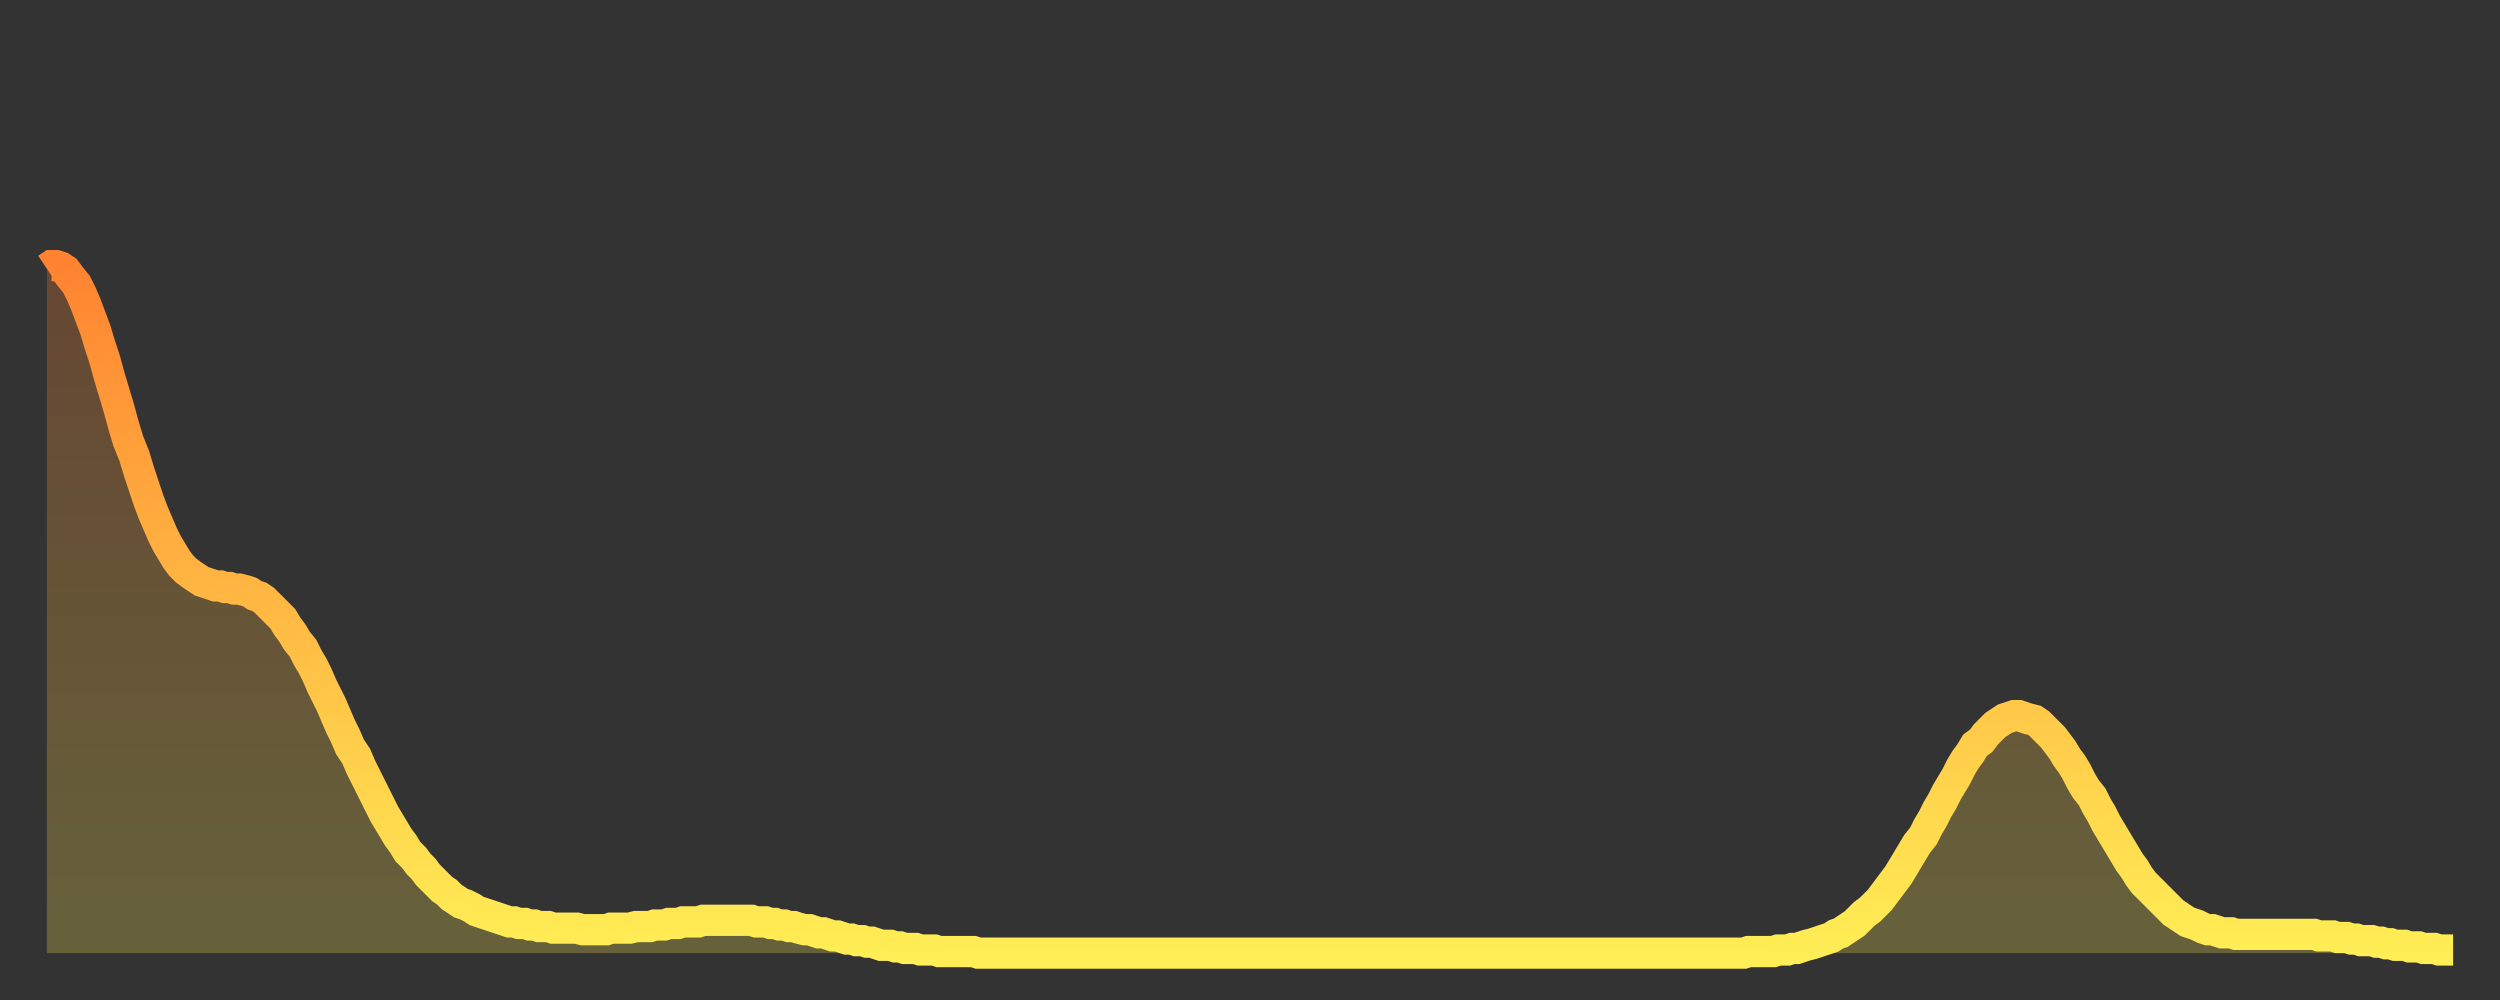
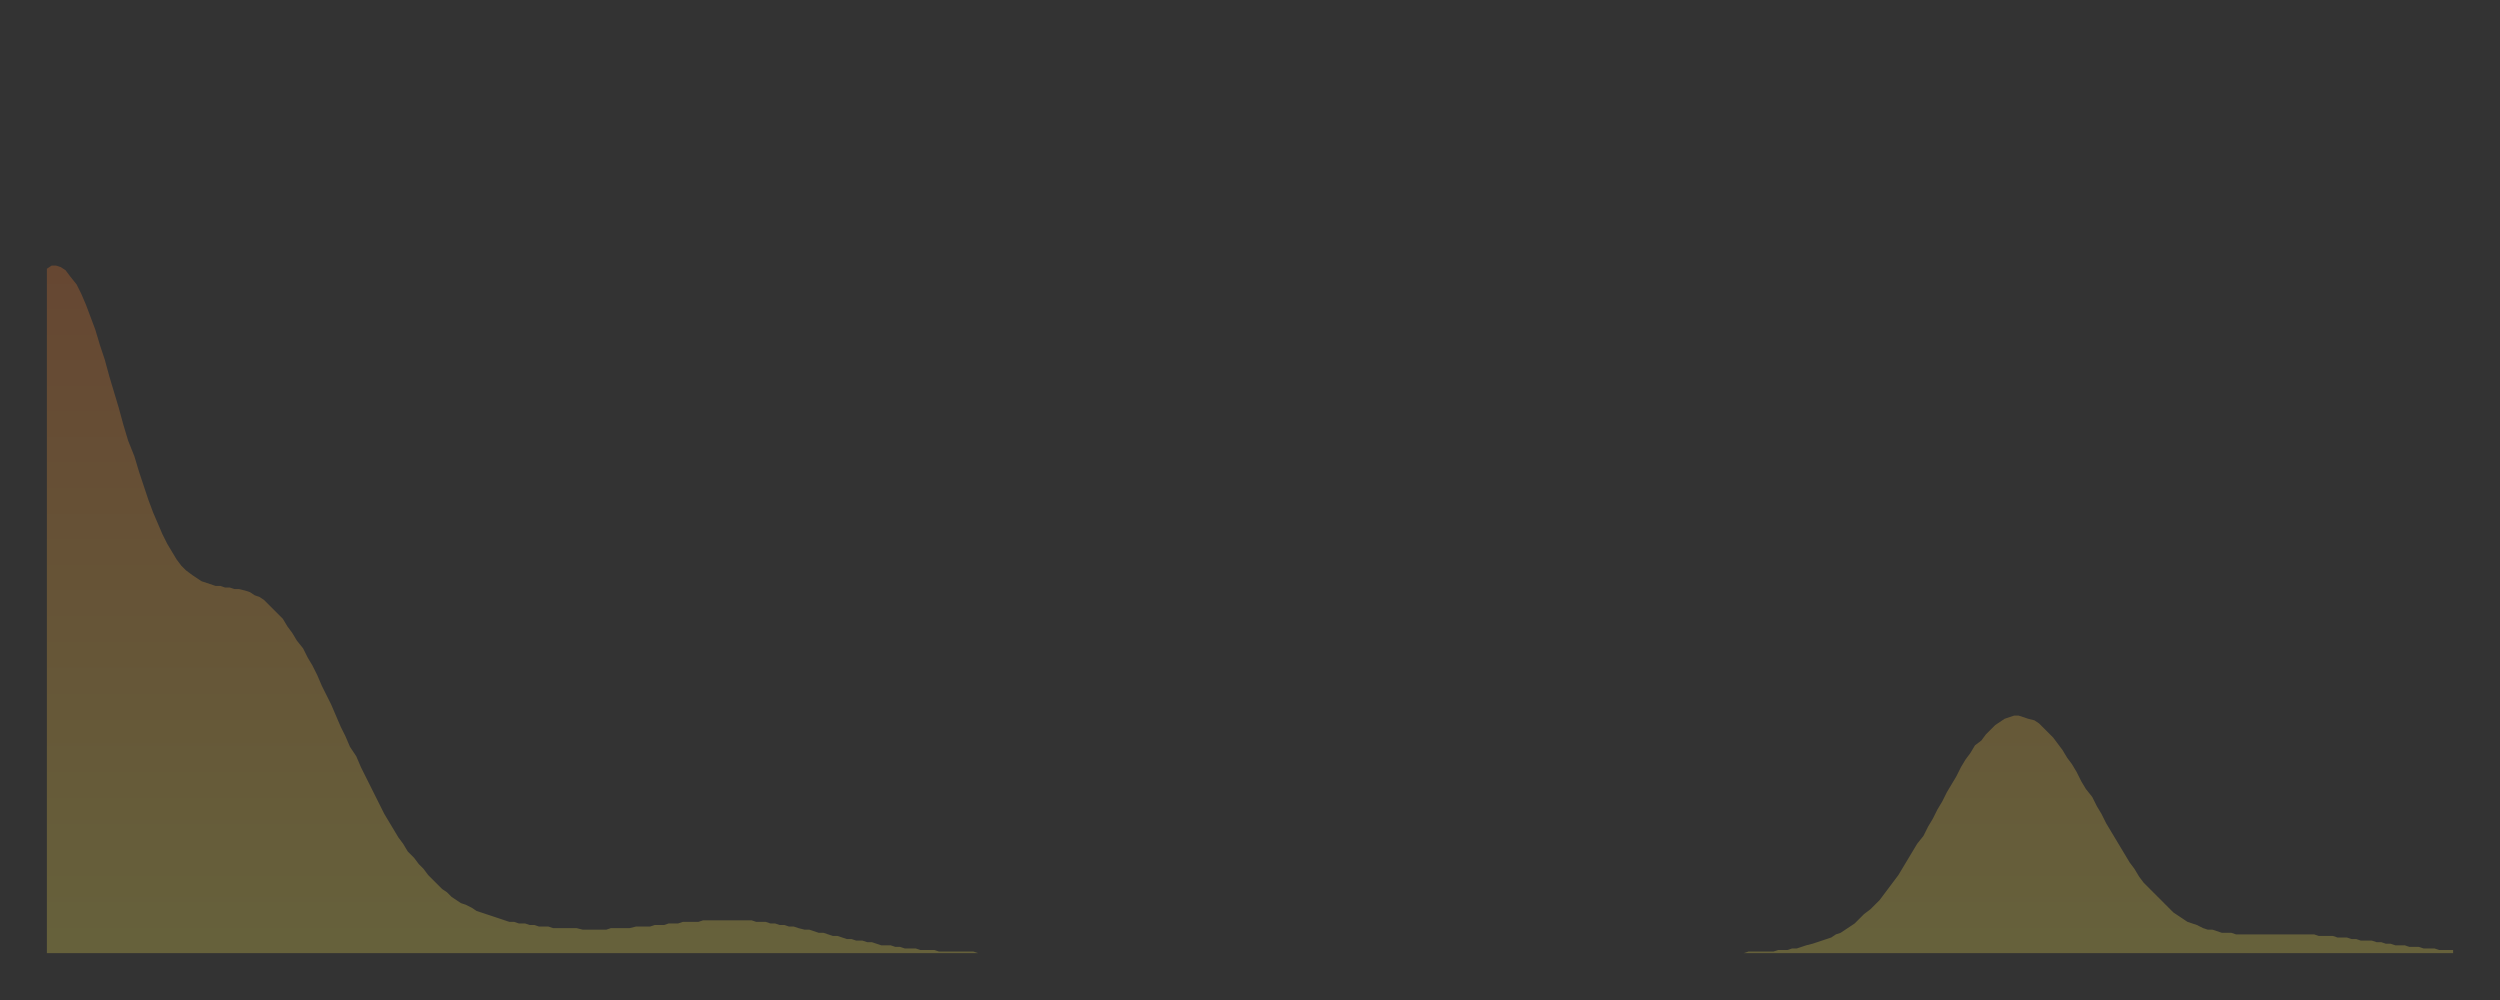
<svg xmlns="http://www.w3.org/2000/svg" baseProfile="full" height="64" version="1.1" width="160">
  <rect width="100%" height="100%" fill="#333333" stroke="none" />
  <defs>
    <linearGradient id="id29710" x1="0" x2="0" y1="0" y2="1">
      <stop offset="0%" stop-color="#ff8331" />
      <stop offset="50%" stop-color="#ffb943" />
      <stop offset="100%" stop-color="#ffee55" />
    </linearGradient>
  </defs>
  <g transform="translate(3,3)">
    <g>
-       <path d="M 0.0 14.2 0.3 14.0 0.6 14.0 0.9 14.1 1.2 14.3 1.5 14.7 1.9 15.2 2.2 15.8 2.5 16.5 2.8 17.3 3.1 18.1 3.4 19.1 3.7 20.0 4.0 21.1 4.3 22.1 4.6 23.1 4.9 24.2 5.2 25.2 5.6 26.2 5.9 27.2 6.2 28.1 6.5 29.0 6.8 29.8 7.1 30.5 7.4 31.2 7.7 31.8 8.0 32.3 8.3 32.8 8.6 33.2 8.9 33.5 9.3 33.8 9.6 34.0 9.9 34.2 10.2 34.3 10.5 34.4 10.8 34.5 11.1 34.5 11.4 34.6 11.7 34.6 12.0 34.7 12.3 34.7 12.7 34.8 13.0 34.9 13.3 35.1 13.6 35.2 13.9 35.4 14.2 35.7 14.5 36.0 14.8 36.3 15.1 36.6 15.4 37.1 15.7 37.5 16.0 38.0 16.4 38.5 16.7 39.1 17.0 39.6 17.3 40.2 17.6 40.9 17.9 41.5 18.2 42.1 18.5 42.8 18.8 43.5 19.1 44.1 19.4 44.8 19.8 45.4 20.1 46.1 20.4 46.7 20.7 47.3 21.0 47.9 21.3 48.5 21.6 49.1 21.9 49.6 22.2 50.1 22.5 50.6 22.8 51.0 23.1 51.5 23.5 51.9 23.8 52.3 24.1 52.6 24.4 53.0 24.7 53.3 25.0 53.6 25.3 53.9 25.6 54.1 25.9 54.4 26.2 54.6 26.5 54.8 26.8 54.9 27.2 55.1 27.5 55.3 27.8 55.4 28.1 55.5 28.4 55.6 28.7 55.7 29.0 55.8 29.3 55.9 29.6 56.0 29.9 56.0 30.2 56.1 30.6 56.1 30.9 56.2 31.2 56.2 31.5 56.3 31.8 56.3 32.1 56.3 32.4 56.4 32.7 56.4 33.0 56.4 33.3 56.4 33.6 56.4 33.9 56.4 34.3 56.5 34.6 56.5 34.9 56.5 35.2 56.5 35.5 56.5 35.8 56.5 36.1 56.4 36.4 56.4 36.7 56.4 37.0 56.4 37.3 56.4 37.7 56.3 38.0 56.3 38.3 56.3 38.6 56.3 38.9 56.2 39.2 56.2 39.5 56.2 39.8 56.1 40.1 56.1 40.4 56.1 40.7 56.0 41.0 56.0 41.4 56.0 41.7 56.0 42.0 55.9 42.3 55.9 42.6 55.9 42.9 55.9 43.2 55.9 43.5 55.9 43.8 55.9 44.1 55.9 44.4 55.9 44.7 55.9 45.1 55.9 45.4 56.0 45.7 56.0 46.0 56.0 46.3 56.1 46.6 56.1 46.9 56.2 47.2 56.2 47.5 56.3 47.8 56.3 48.1 56.4 48.5 56.5 48.8 56.5 49.1 56.6 49.4 56.7 49.7 56.7 50.0 56.8 50.3 56.9 50.6 56.9 50.9 57.0 51.2 57.1 51.5 57.1 51.8 57.2 52.2 57.2 52.5 57.3 52.8 57.3 53.1 57.4 53.4 57.5 53.7 57.5 54.0 57.5 54.3 57.6 54.6 57.6 54.9 57.7 55.2 57.7 55.6 57.7 55.9 57.8 56.2 57.8 56.5 57.8 56.8 57.8 57.1 57.9 57.4 57.9 57.7 57.9 58.0 57.9 58.3 57.9 58.6 57.9 58.9 57.9 59.3 57.9 59.6 58.0 59.9 58.0 60.2 58.0 60.5 58.0 60.8 58.0 61.1 58.0 61.4 58.0 61.7 58.0 62.0 58.0 62.3 58.0 62.6 58.0 63.0 58.0 63.3 58.0 63.6 58.0 63.9 58.0 64.2 58.0 64.5 58.0 64.8 58.0 65.1 58.0 65.4 58.0 65.7 58.0 66.0 58.0 66.4 58.0 66.7 58.0 67.0 58.0 67.3 58.0 67.6 58.0 67.9 58.0 68.2 58.0 68.5 58.0 68.8 58.0 69.1 58.0 69.4 58.0 69.7 58.0 70.1 58.0 70.4 58.0 70.7 58.0 71.0 58.0 71.3 58.0 71.6 58.0 71.9 58.0 72.2 58.0 72.5 58.0 72.8 58.0 73.1 58.0 73.5 58.0 73.8 58.0 74.1 58.0 74.4 58.0 74.7 58.0 75.0 58.0 75.3 58.0 75.6 58.0 75.9 58.0 76.2 58.0 76.5 58.0 76.8 58.0 77.2 58.0 77.5 58.0 77.8 58.0 78.1 58.0 78.4 58.0 78.7 58.0 79.0 58.0 79.3 58.0 79.6 58.0 79.9 58.0 80.2 58.0 80.5 58.0 80.9 58.0 81.2 58.0 81.5 58.0 81.8 58.0 82.1 58.0 82.4 58.0 82.7 58.0 83.0 58.0 83.3 58.0 83.6 58.0 83.9 58.0 84.3 58.0 84.6 58.0 84.9 58.0 85.2 58.0 85.5 58.0 85.8 58.0 86.1 58.0 86.4 58.0 86.7 58.0 87.0 58.0 87.3 58.0 87.6 58.0 88.0 58.0 88.3 58.0 88.6 58.0 88.9 58.0 89.2 58.0 89.5 58.0 89.8 58.0 90.1 58.0 90.4 58.0 90.7 58.0 91.0 58.0 91.4 58.0 91.7 58.0 92.0 58.0 92.3 58.0 92.6 58.0 92.9 58.0 93.2 58.0 93.5 58.0 93.8 58.0 94.1 58.0 94.4 58.0 94.7 58.0 95.1 58.0 95.4 58.0 95.7 58.0 96.0 58.0 96.3 58.0 96.6 58.0 96.9 58.0 97.2 58.0 97.5 58.0 97.8 58.0 98.1 58.0 98.4 58.0 98.8 58.0 99.1 58.0 99.4 58.0 99.7 58.0 100.0 58.0 100.3 58.0 100.6 58.0 100.9 58.0 101.2 58.0 101.5 58.0 101.8 58.0 102.2 58.0 102.5 58.0 102.8 58.0 103.1 58.0 103.4 58.0 103.7 58.0 104.0 58.0 104.3 58.0 104.6 58.0 104.9 58.0 105.2 58.0 105.5 58.0 105.9 58.0 106.2 58.0 106.5 58.0 106.8 58.0 107.1 58.0 107.4 58.0 107.7 58.0 108.0 58.0 108.3 58.0 108.6 58.0 108.9 57.9 109.3 57.9 109.6 57.9 109.9 57.9 110.2 57.9 110.5 57.9 110.8 57.8 111.1 57.8 111.4 57.8 111.7 57.7 112.0 57.7 112.3 57.6 112.6 57.5 113.0 57.4 113.3 57.3 113.6 57.2 113.9 57.1 114.2 57.0 114.5 56.8 114.8 56.7 115.1 56.5 115.4 56.3 115.7 56.1 116.0 55.8 116.3 55.5 116.7 55.2 117.0 54.9 117.3 54.6 117.6 54.2 117.9 53.8 118.2 53.4 118.5 53.0 118.8 52.5 119.1 52.0 119.4 51.5 119.7 51.0 120.1 50.5 120.4 49.9 120.7 49.4 121.0 48.8 121.3 48.3 121.6 47.7 121.9 47.2 122.2 46.7 122.5 46.1 122.8 45.6 123.1 45.2 123.4 44.7 123.8 44.4 124.1 44.0 124.4 43.7 124.7 43.4 125.0 43.2 125.3 43.0 125.6 42.9 125.9 42.8 126.2 42.8 126.5 42.9 126.8 43.0 127.2 43.1 127.5 43.3 127.8 43.6 128.1 43.9 128.4 44.2 128.7 44.6 129.0 45.0 129.3 45.5 129.6 45.9 129.9 46.4 130.2 47.0 130.5 47.5 130.9 48.0 131.2 48.6 131.5 49.1 131.8 49.7 132.1 50.2 132.4 50.7 132.7 51.2 133.0 51.7 133.3 52.2 133.6 52.6 133.9 53.1 134.2 53.5 134.6 53.9 134.9 54.2 135.2 54.5 135.5 54.8 135.8 55.1 136.1 55.4 136.4 55.6 136.7 55.8 137.0 56.0 137.3 56.1 137.6 56.2 138.0 56.4 138.3 56.5 138.6 56.5 138.9 56.6 139.2 56.7 139.5 56.7 139.8 56.7 140.1 56.8 140.4 56.8 140.7 56.8 141.0 56.8 141.3 56.8 141.7 56.8 142.0 56.8 142.3 56.8 142.6 56.8 142.9 56.8 143.2 56.8 143.5 56.8 143.8 56.8 144.1 56.8 144.4 56.8 144.7 56.8 145.1 56.8 145.4 56.9 145.7 56.9 146.0 56.9 146.3 56.9 146.6 57.0 146.9 57.0 147.2 57.0 147.5 57.1 147.8 57.1 148.1 57.2 148.4 57.2 148.8 57.2 149.1 57.3 149.4 57.3 149.7 57.4 150.0 57.4 150.3 57.5 150.6 57.5 150.9 57.5 151.2 57.6 151.5 57.6 151.8 57.6 152.1 57.7 152.5 57.7 152.8 57.7 153.1 57.8 153.4 57.8 153.7 57.8 154.0 57.8" fill="none" id="graph-curve" opacity="1" stroke="url(#id29710)" stroke-width="2" />
      <path d="M 0 58 L 0.0 14.2 0.3 14.0 0.6 14.0 0.9 14.1 1.2 14.3 1.5 14.7 1.9 15.2 2.2 15.8 2.5 16.5 2.8 17.3 3.1 18.1 3.4 19.1 3.7 20.0 4.0 21.1 4.3 22.1 4.6 23.1 4.9 24.2 5.2 25.2 5.6 26.2 5.9 27.2 6.2 28.1 6.5 29.0 6.8 29.8 7.1 30.5 7.4 31.2 7.7 31.8 8.0 32.3 8.3 32.8 8.6 33.2 8.9 33.5 9.3 33.8 9.6 34.0 9.9 34.2 10.2 34.3 10.5 34.4 10.8 34.5 11.1 34.5 11.4 34.6 11.7 34.6 12.0 34.7 12.3 34.7 12.7 34.8 13.0 34.9 13.3 35.1 13.6 35.2 13.9 35.4 14.2 35.7 14.5 36.0 14.8 36.3 15.1 36.6 15.4 37.1 15.7 37.5 16.0 38.0 16.4 38.5 16.7 39.1 17.0 39.6 17.3 40.2 17.6 40.9 17.9 41.5 18.2 42.1 18.5 42.8 18.8 43.5 19.1 44.1 19.4 44.8 19.8 45.4 20.1 46.1 20.4 46.7 20.7 47.3 21.0 47.9 21.3 48.5 21.6 49.1 21.9 49.6 22.2 50.1 22.5 50.6 22.8 51.0 23.1 51.5 23.5 51.9 23.8 52.3 24.1 52.6 24.4 53.0 24.7 53.3 25.0 53.6 25.3 53.9 25.6 54.1 25.9 54.4 26.2 54.6 26.5 54.8 26.8 54.9 27.2 55.1 27.5 55.3 27.8 55.4 28.1 55.5 28.4 55.6 28.7 55.7 29.0 55.8 29.3 55.9 29.6 56.0 29.9 56.0 30.2 56.1 30.6 56.1 30.9 56.2 31.2 56.2 31.5 56.3 31.8 56.3 32.1 56.3 32.4 56.4 32.7 56.4 33.0 56.4 33.3 56.4 33.6 56.4 33.9 56.4 34.3 56.5 34.6 56.5 34.9 56.5 35.2 56.5 35.5 56.5 35.8 56.5 36.1 56.4 36.4 56.4 36.7 56.4 37.0 56.4 37.3 56.4 37.7 56.3 38.0 56.3 38.3 56.3 38.6 56.3 38.9 56.2 39.2 56.2 39.5 56.2 39.8 56.1 40.1 56.1 40.4 56.1 40.7 56.0 41.0 56.0 41.4 56.0 41.7 56.0 42.0 55.9 42.3 55.9 42.6 55.9 42.9 55.9 43.2 55.9 43.5 55.9 43.8 55.9 44.1 55.9 44.4 55.9 44.7 55.9 45.1 55.9 45.4 56.0 45.7 56.0 46.0 56.0 46.3 56.1 46.6 56.1 46.9 56.2 47.2 56.2 47.5 56.3 47.8 56.3 48.1 56.4 48.5 56.5 48.8 56.5 49.1 56.6 49.4 56.7 49.7 56.7 50.0 56.8 50.3 56.9 50.6 56.9 50.9 57.0 51.2 57.1 51.5 57.1 51.8 57.2 52.2 57.2 52.5 57.3 52.8 57.3 53.1 57.4 53.4 57.5 53.7 57.5 54.0 57.5 54.3 57.6 54.6 57.6 54.9 57.7 55.2 57.7 55.6 57.7 55.9 57.8 56.2 57.8 56.5 57.8 56.8 57.8 57.1 57.9 57.4 57.9 57.7 57.9 58.0 57.9 58.3 57.9 58.6 57.9 58.9 57.9 59.3 57.9 59.6 58.0 59.9 58.0 60.2 58.0 60.5 58.0 60.8 58.0 61.1 58.0 61.4 58.0 61.7 58.0 62.0 58.0 62.3 58.0 62.6 58.0 63.0 58.0 63.3 58.0 63.6 58.0 63.9 58.0 64.2 58.0 64.5 58.0 64.8 58.0 65.1 58.0 65.4 58.0 65.7 58.0 66.0 58.0 66.4 58.0 66.7 58.0 67.0 58.0 67.3 58.0 67.6 58.0 67.9 58.0 68.2 58.0 68.5 58.0 68.8 58.0 69.1 58.0 69.4 58.0 69.7 58.0 70.1 58.0 70.4 58.0 70.7 58.0 71.0 58.0 71.3 58.0 71.6 58.0 71.9 58.0 72.2 58.0 72.5 58.0 72.8 58.0 73.1 58.0 73.5 58.0 73.8 58.0 74.1 58.0 74.4 58.0 74.7 58.0 75.0 58.0 75.3 58.0 75.6 58.0 75.9 58.0 76.2 58.0 76.5 58.0 76.8 58.0 77.2 58.0 77.5 58.0 77.8 58.0 78.1 58.0 78.4 58.0 78.7 58.0 79.0 58.0 79.3 58.0 79.6 58.0 79.9 58.0 80.2 58.0 80.5 58.0 80.9 58.0 81.2 58.0 81.5 58.0 81.8 58.0 82.1 58.0 82.4 58.0 82.7 58.0 83.0 58.0 83.3 58.0 83.6 58.0 83.9 58.0 84.3 58.0 84.6 58.0 84.9 58.0 85.2 58.0 85.5 58.0 85.8 58.0 86.1 58.0 86.4 58.0 86.7 58.0 87.0 58.0 87.3 58.0 87.6 58.0 88.0 58.0 88.3 58.0 88.6 58.0 88.9 58.0 89.2 58.0 89.5 58.0 89.8 58.0 90.1 58.0 90.4 58.0 90.7 58.0 91.0 58.0 91.4 58.0 91.7 58.0 92.0 58.0 92.3 58.0 92.6 58.0 92.9 58.0 93.2 58.0 93.5 58.0 93.8 58.0 94.1 58.0 94.4 58.0 94.7 58.0 95.1 58.0 95.4 58.0 95.7 58.0 96.0 58.0 96.3 58.0 96.6 58.0 96.9 58.0 97.2 58.0 97.5 58.0 97.8 58.0 98.1 58.0 98.4 58.0 98.8 58.0 99.1 58.0 99.4 58.0 99.7 58.0 100.0 58.0 100.3 58.0 100.6 58.0 100.9 58.0 101.2 58.0 101.5 58.0 101.8 58.0 102.2 58.0 102.5 58.0 102.8 58.0 103.1 58.0 103.4 58.0 103.7 58.0 104.0 58.0 104.3 58.0 104.6 58.0 104.9 58.0 105.2 58.0 105.5 58.0 105.9 58.0 106.2 58.0 106.5 58.0 106.8 58.0 107.1 58.0 107.4 58.0 107.7 58.0 108.0 58.0 108.3 58.0 108.6 58.0 108.9 57.9 109.3 57.9 109.6 57.9 109.9 57.9 110.2 57.9 110.5 57.9 110.8 57.8 111.1 57.8 111.4 57.8 111.7 57.7 112.0 57.7 112.3 57.6 112.6 57.5 113.0 57.4 113.3 57.3 113.6 57.2 113.9 57.1 114.2 57.0 114.5 56.8 114.8 56.7 115.1 56.5 115.4 56.3 115.7 56.1 116.0 55.8 116.3 55.5 116.7 55.2 117.0 54.9 117.3 54.6 117.6 54.2 117.9 53.8 118.2 53.4 118.5 53.0 118.8 52.5 119.1 52.0 119.4 51.5 119.7 51.0 120.1 50.5 120.4 49.9 120.7 49.4 121.0 48.8 121.3 48.3 121.6 47.7 121.9 47.2 122.2 46.7 122.5 46.1 122.8 45.6 123.1 45.2 123.4 44.7 123.8 44.4 124.1 44.0 124.4 43.7 124.7 43.4 125.0 43.2 125.3 43.0 125.6 42.9 125.9 42.8 126.2 42.8 126.5 42.9 126.8 43.0 127.2 43.1 127.5 43.3 127.8 43.6 128.1 43.9 128.4 44.2 128.7 44.6 129.0 45.0 129.3 45.5 129.6 45.9 129.9 46.4 130.2 47.0 130.5 47.5 130.9 48.0 131.2 48.6 131.5 49.1 131.8 49.7 132.1 50.2 132.4 50.7 132.7 51.2 133.0 51.7 133.3 52.2 133.6 52.6 133.9 53.1 134.2 53.5 134.6 53.9 134.9 54.2 135.2 54.5 135.5 54.8 135.8 55.1 136.1 55.4 136.4 55.6 136.7 55.8 137.0 56.0 137.3 56.1 137.6 56.2 138.0 56.4 138.3 56.5 138.6 56.5 138.9 56.6 139.2 56.7 139.5 56.7 139.8 56.7 140.1 56.8 140.4 56.8 140.7 56.8 141.0 56.8 141.3 56.8 141.7 56.8 142.0 56.8 142.3 56.8 142.6 56.8 142.9 56.8 143.2 56.8 143.5 56.8 143.8 56.8 144.1 56.8 144.4 56.8 144.7 56.8 145.1 56.8 145.4 56.9 145.7 56.9 146.0 56.9 146.3 56.9 146.6 57.0 146.9 57.0 147.2 57.0 147.5 57.1 147.8 57.1 148.1 57.2 148.4 57.2 148.8 57.2 149.1 57.3 149.4 57.3 149.7 57.4 150.0 57.4 150.3 57.5 150.6 57.5 150.9 57.5 151.2 57.6 151.5 57.6 151.8 57.6 152.1 57.7 152.5 57.7 152.8 57.7 153.1 57.8 153.4 57.8 153.7 57.8 154.0 57.8 154 58" fill="url(#id29710)" fill-opacity=".25" id="graph-shadow" />
    </g>
  </g>
</svg>